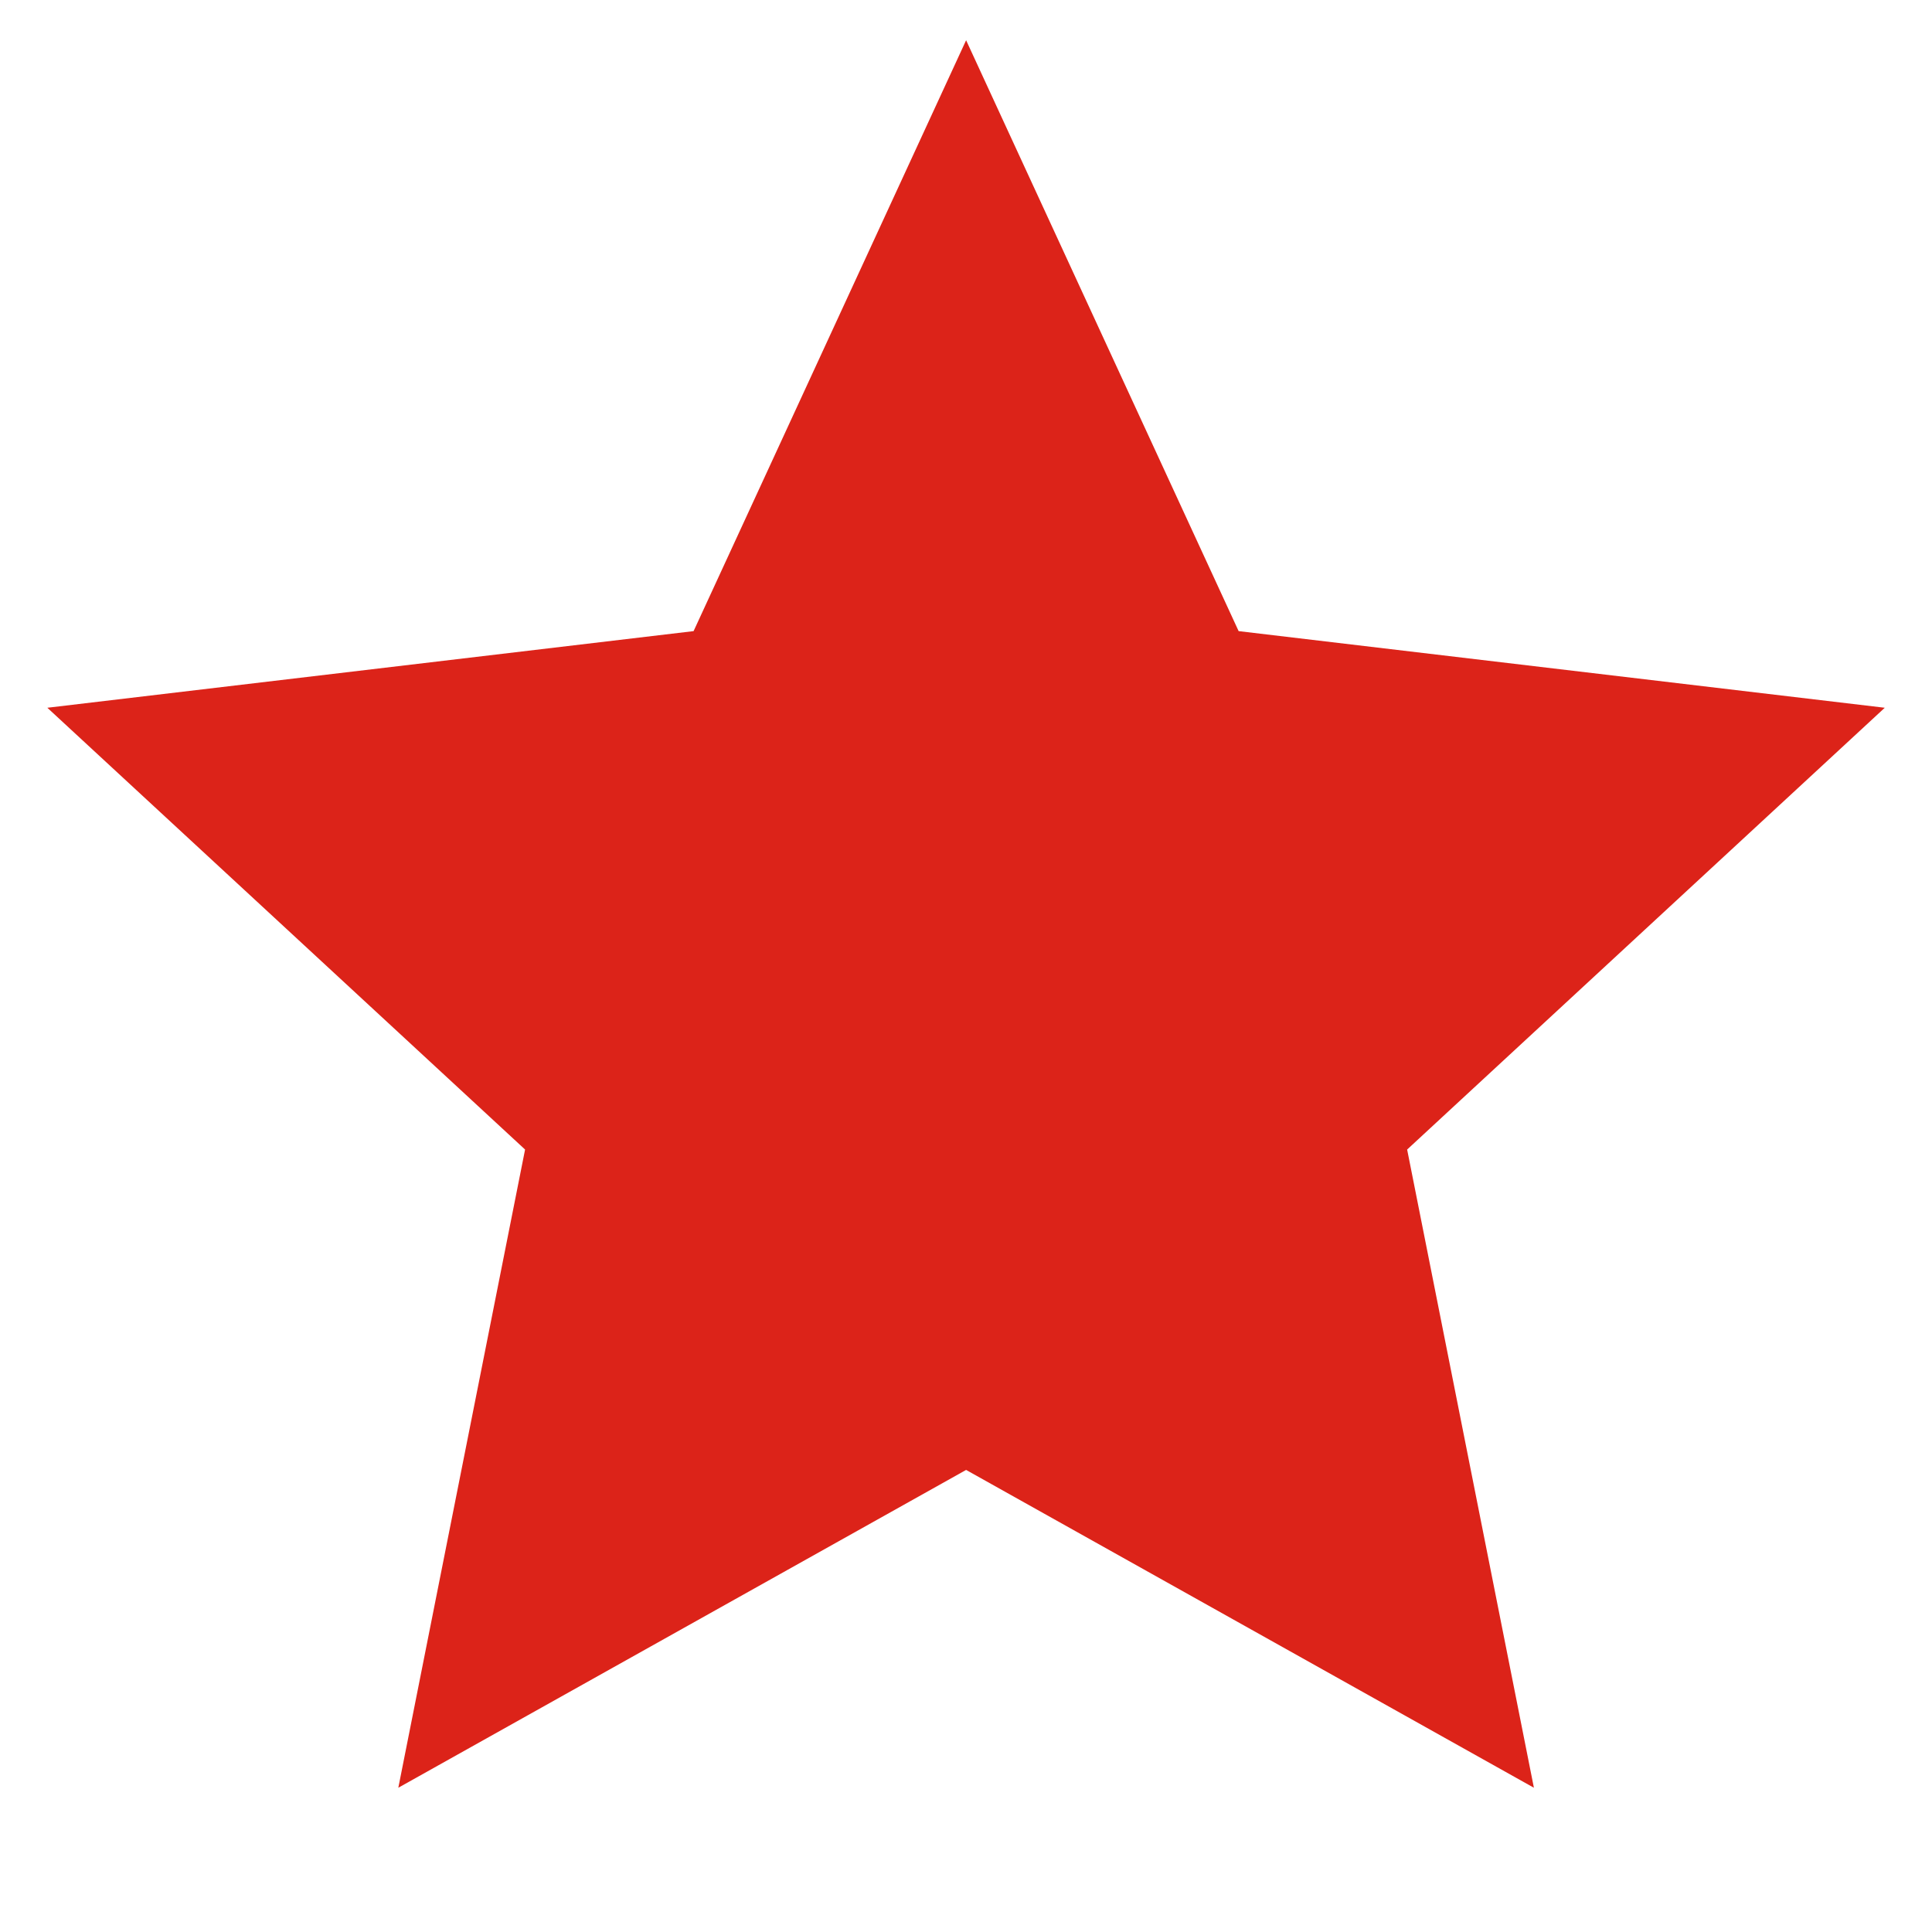
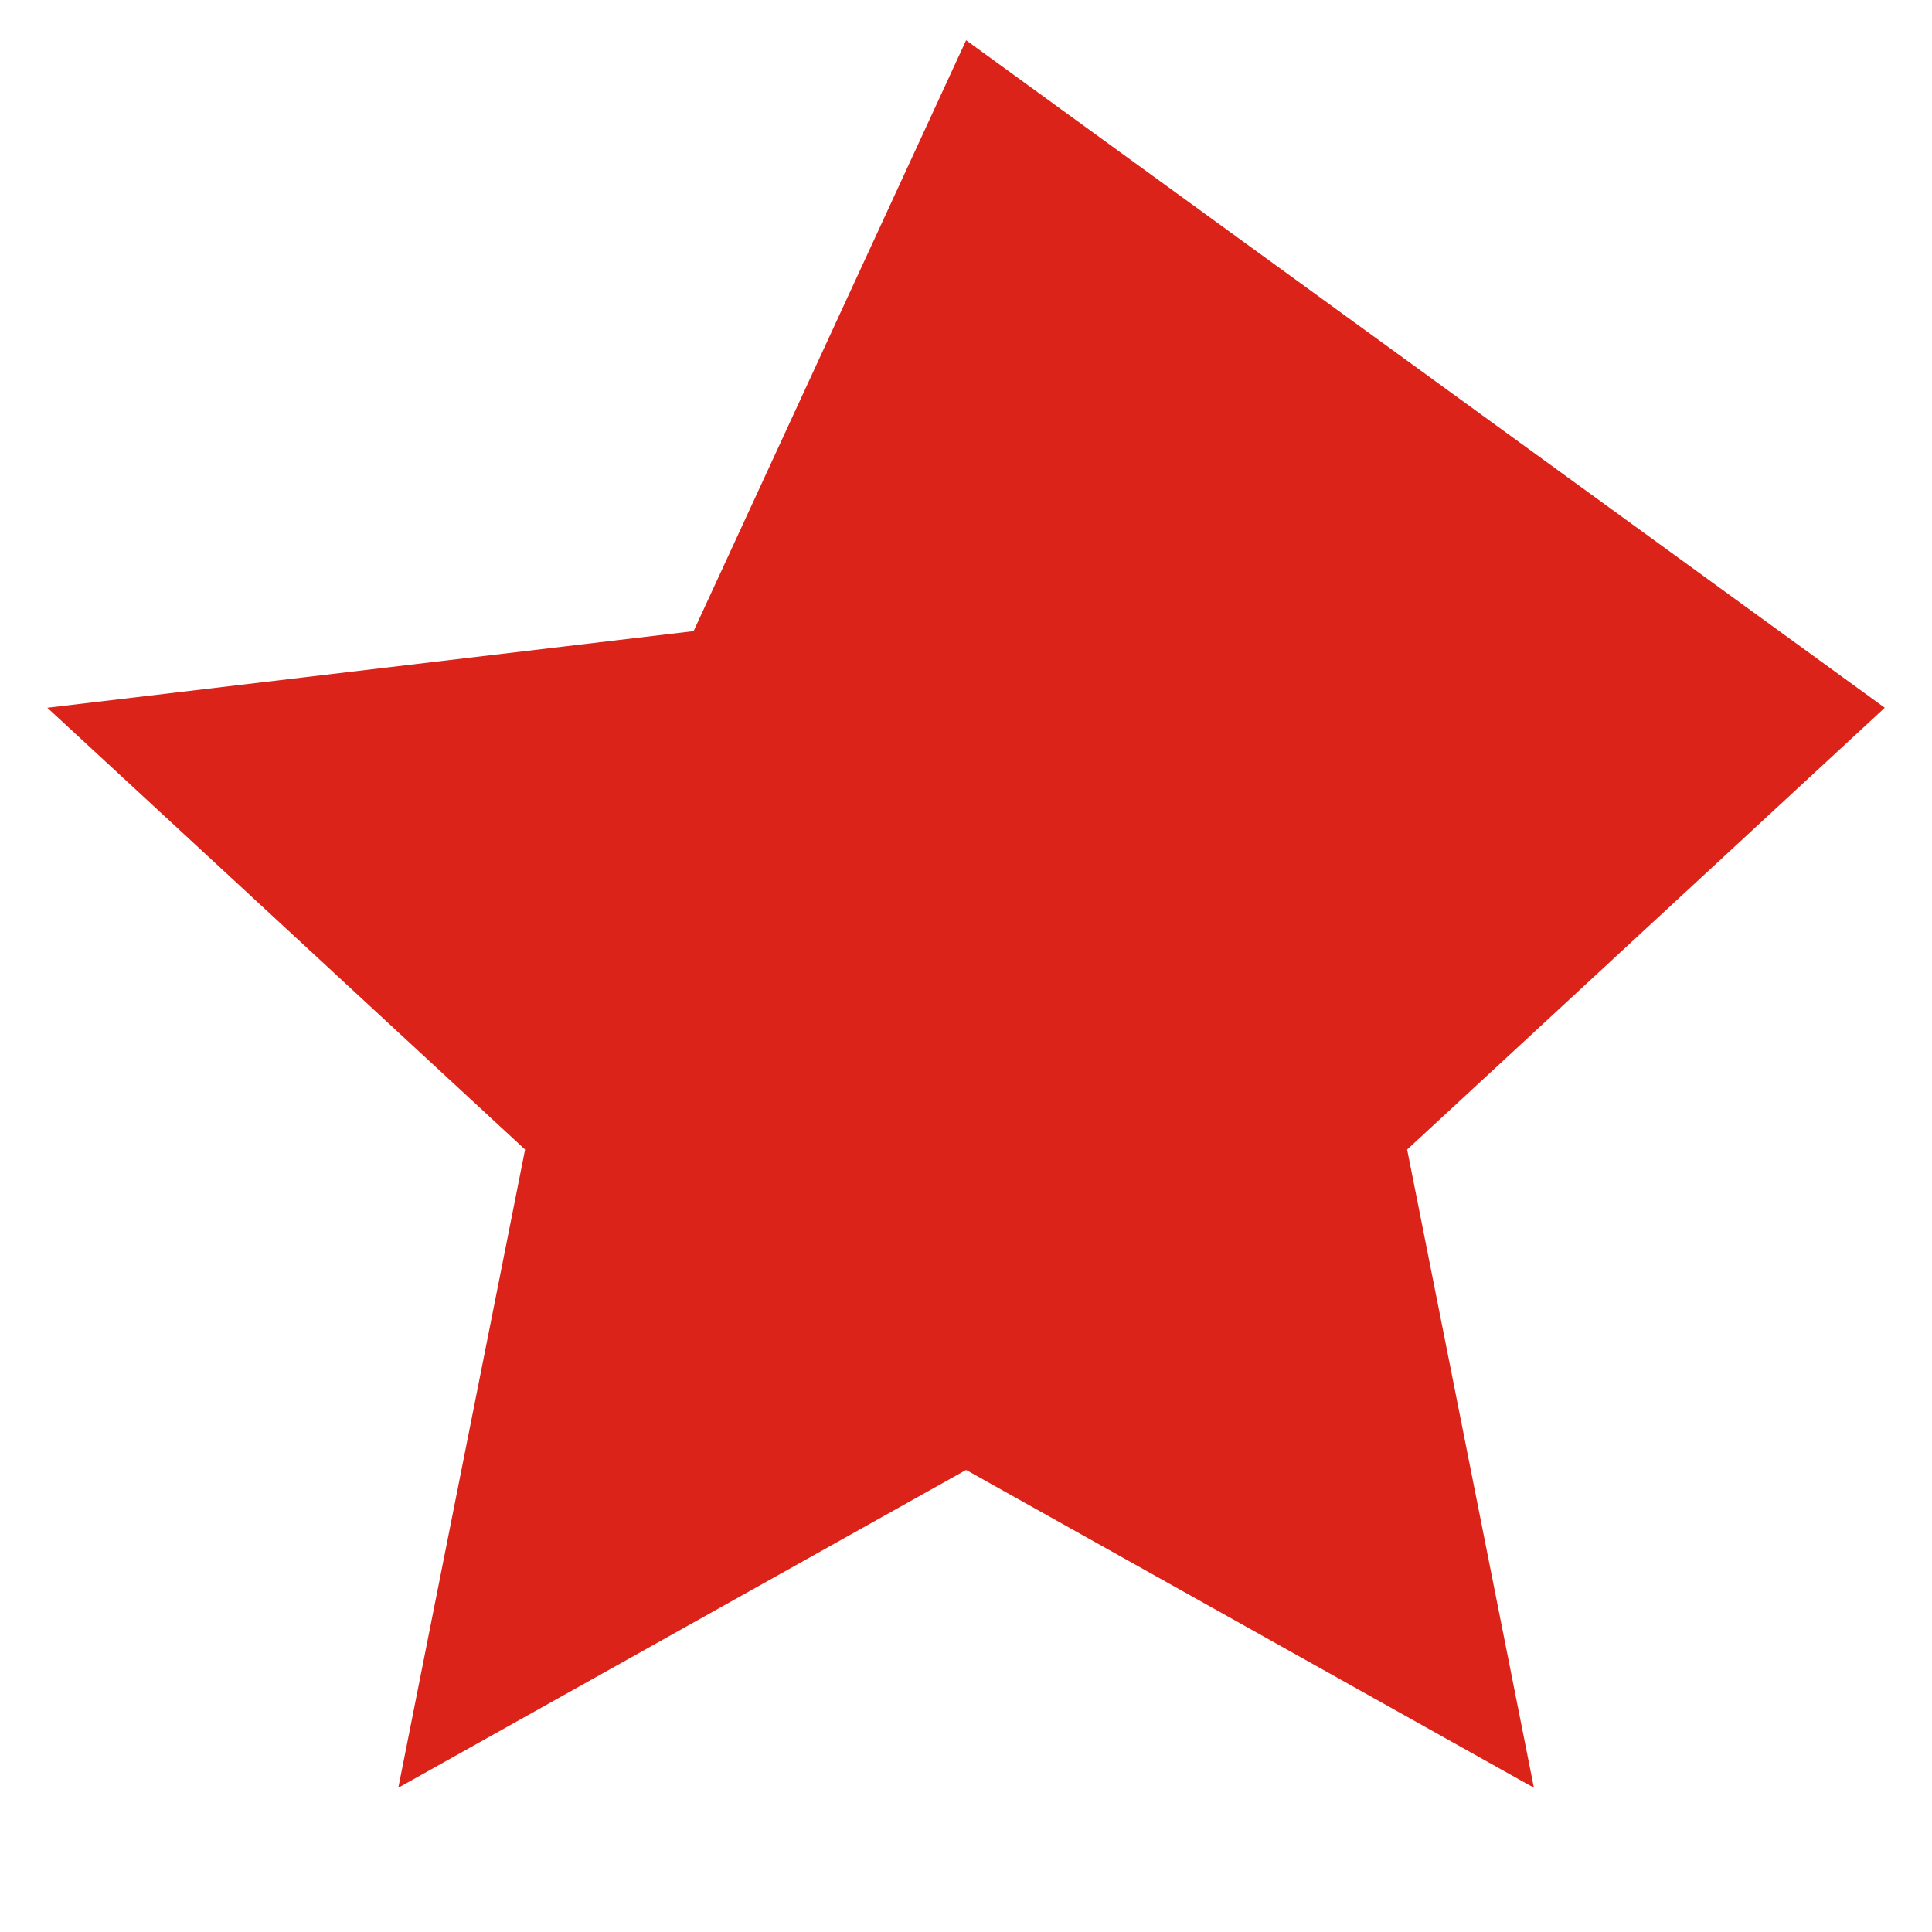
<svg xmlns="http://www.w3.org/2000/svg" width="18" height="18" viewBox="0 0 18 18" fill="none">
-   <path d="M9.001 13.695L3.711 16.656L4.892 10.71L0.441 6.594L6.462 5.88L9.001 0.375L11.54 5.88L17.56 6.594L13.11 10.71L14.291 16.656L9.001 13.695Z" fill="#DC2319" />
+   <path d="M9.001 13.695L3.711 16.656L4.892 10.71L0.441 6.594L6.462 5.88L9.001 0.375L17.56 6.594L13.11 10.71L14.291 16.656L9.001 13.695Z" fill="#DC2319" />
</svg>